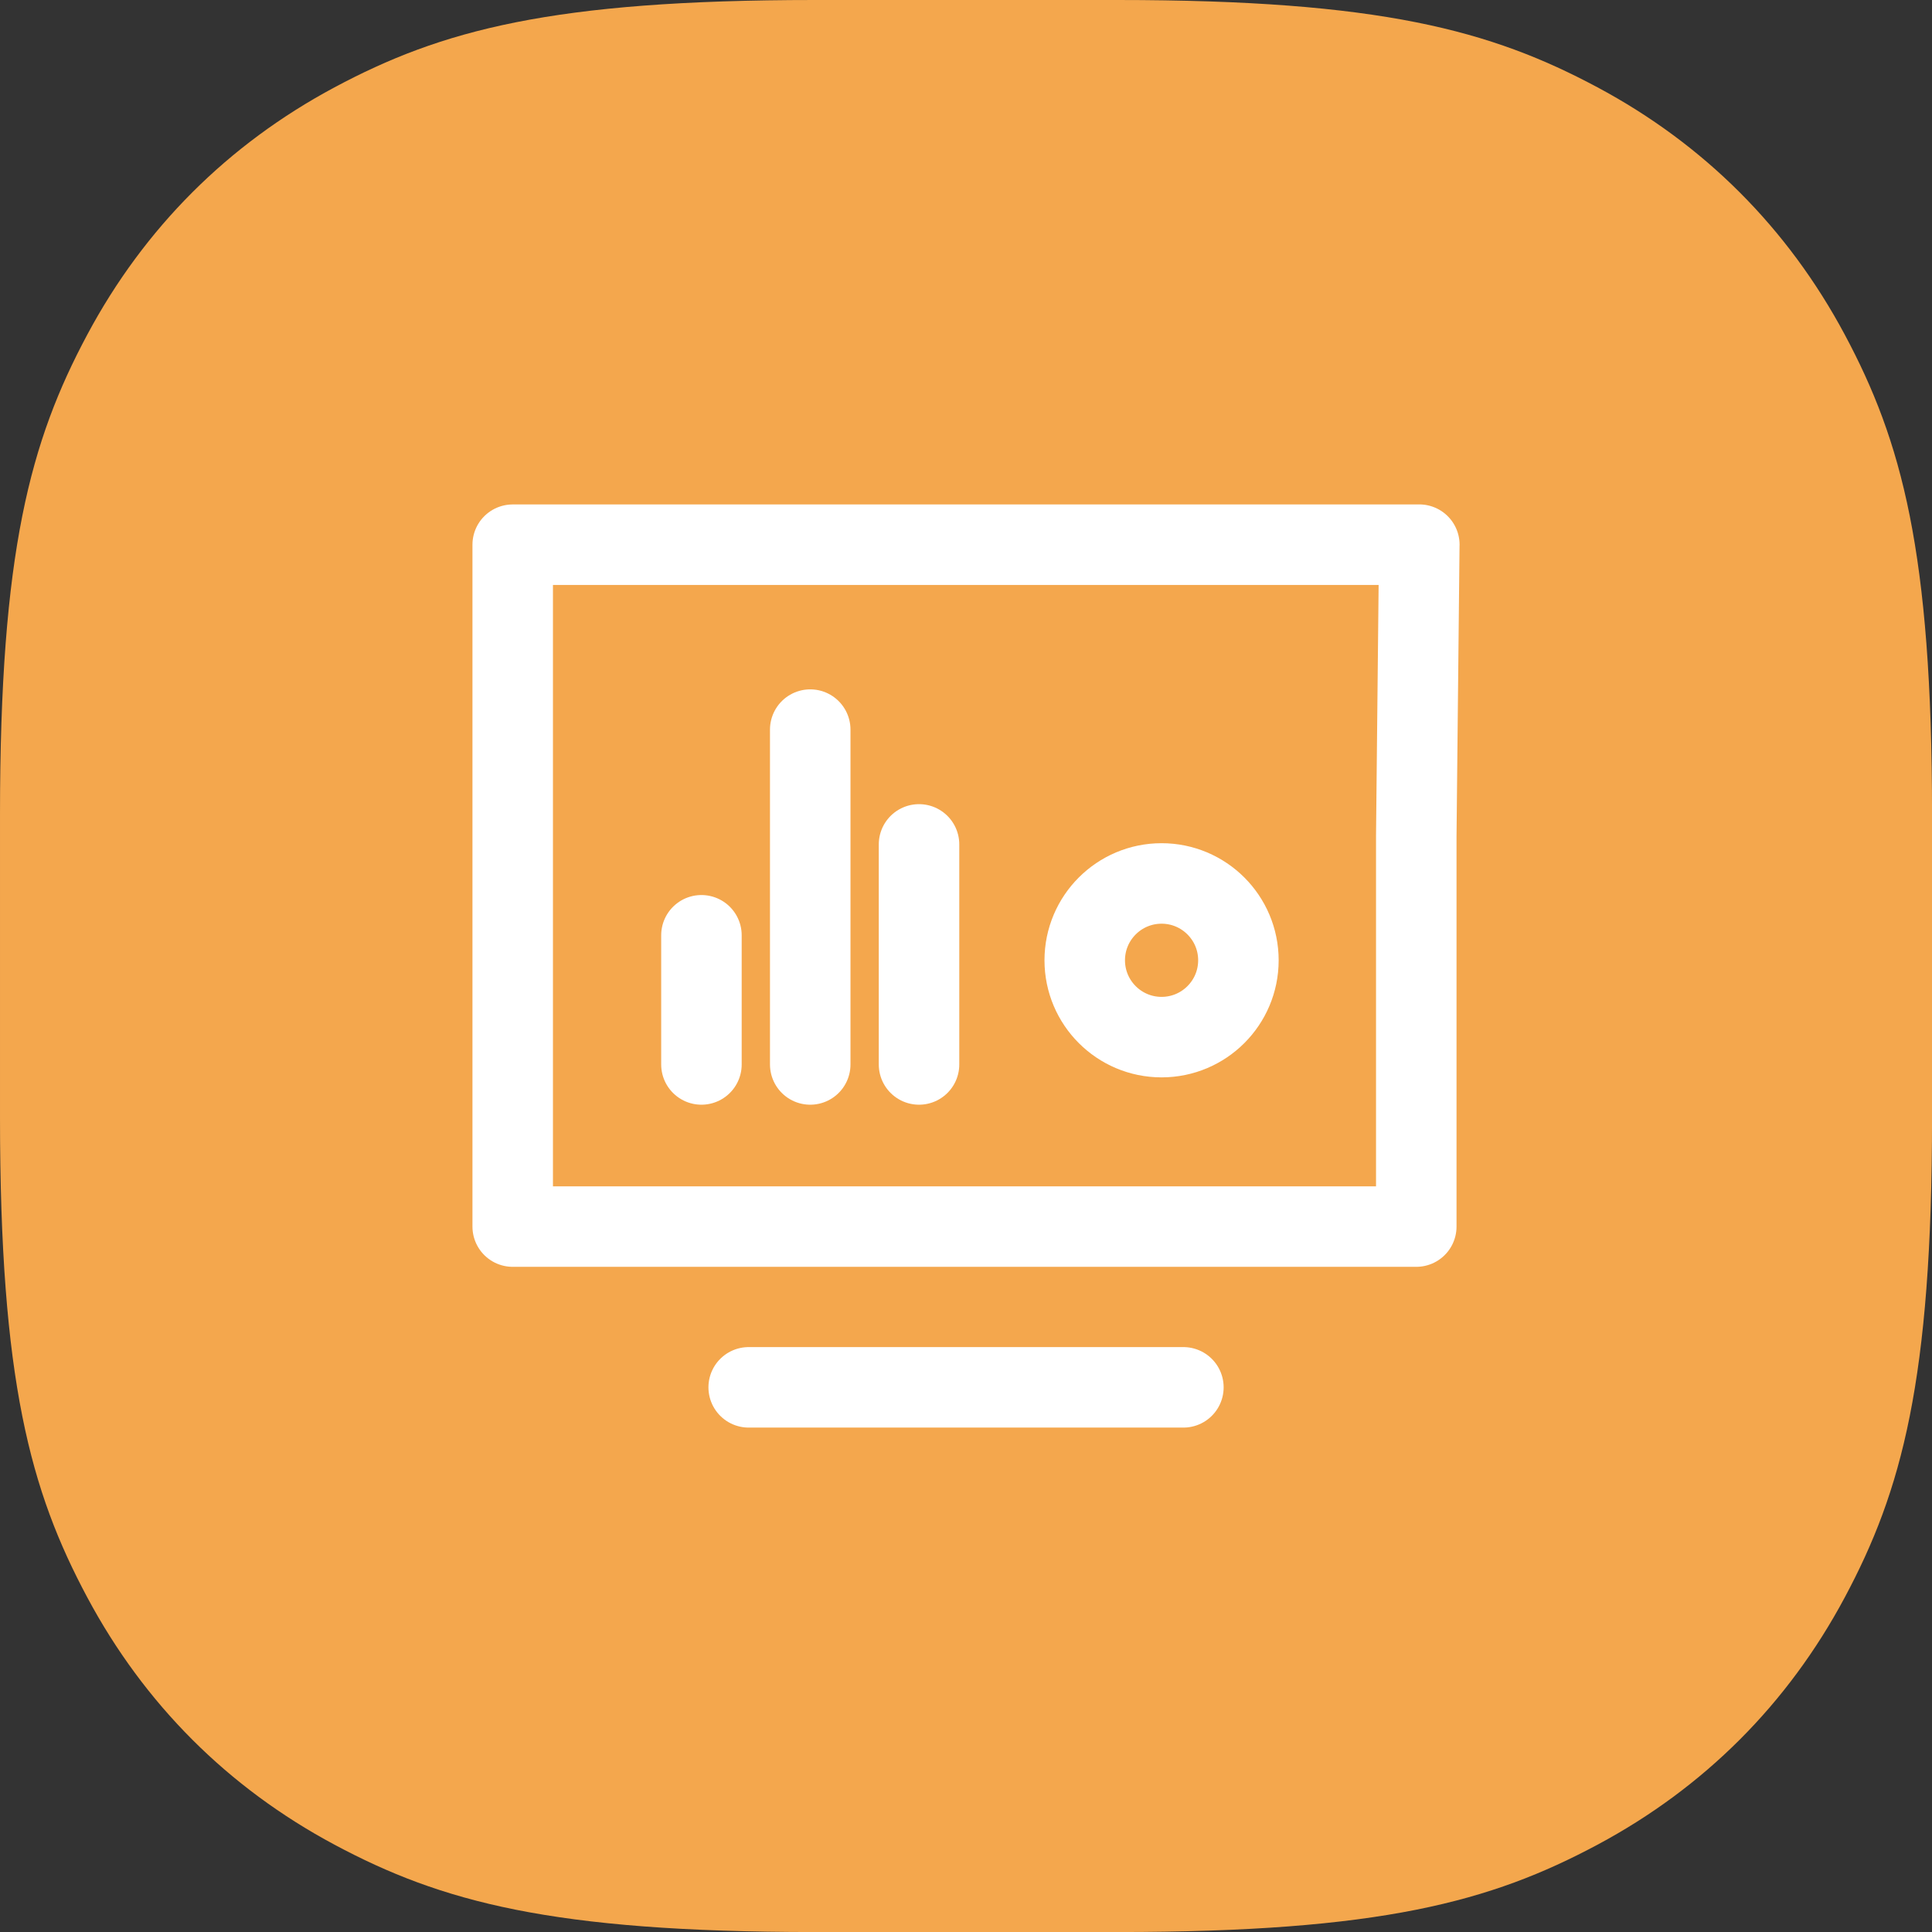
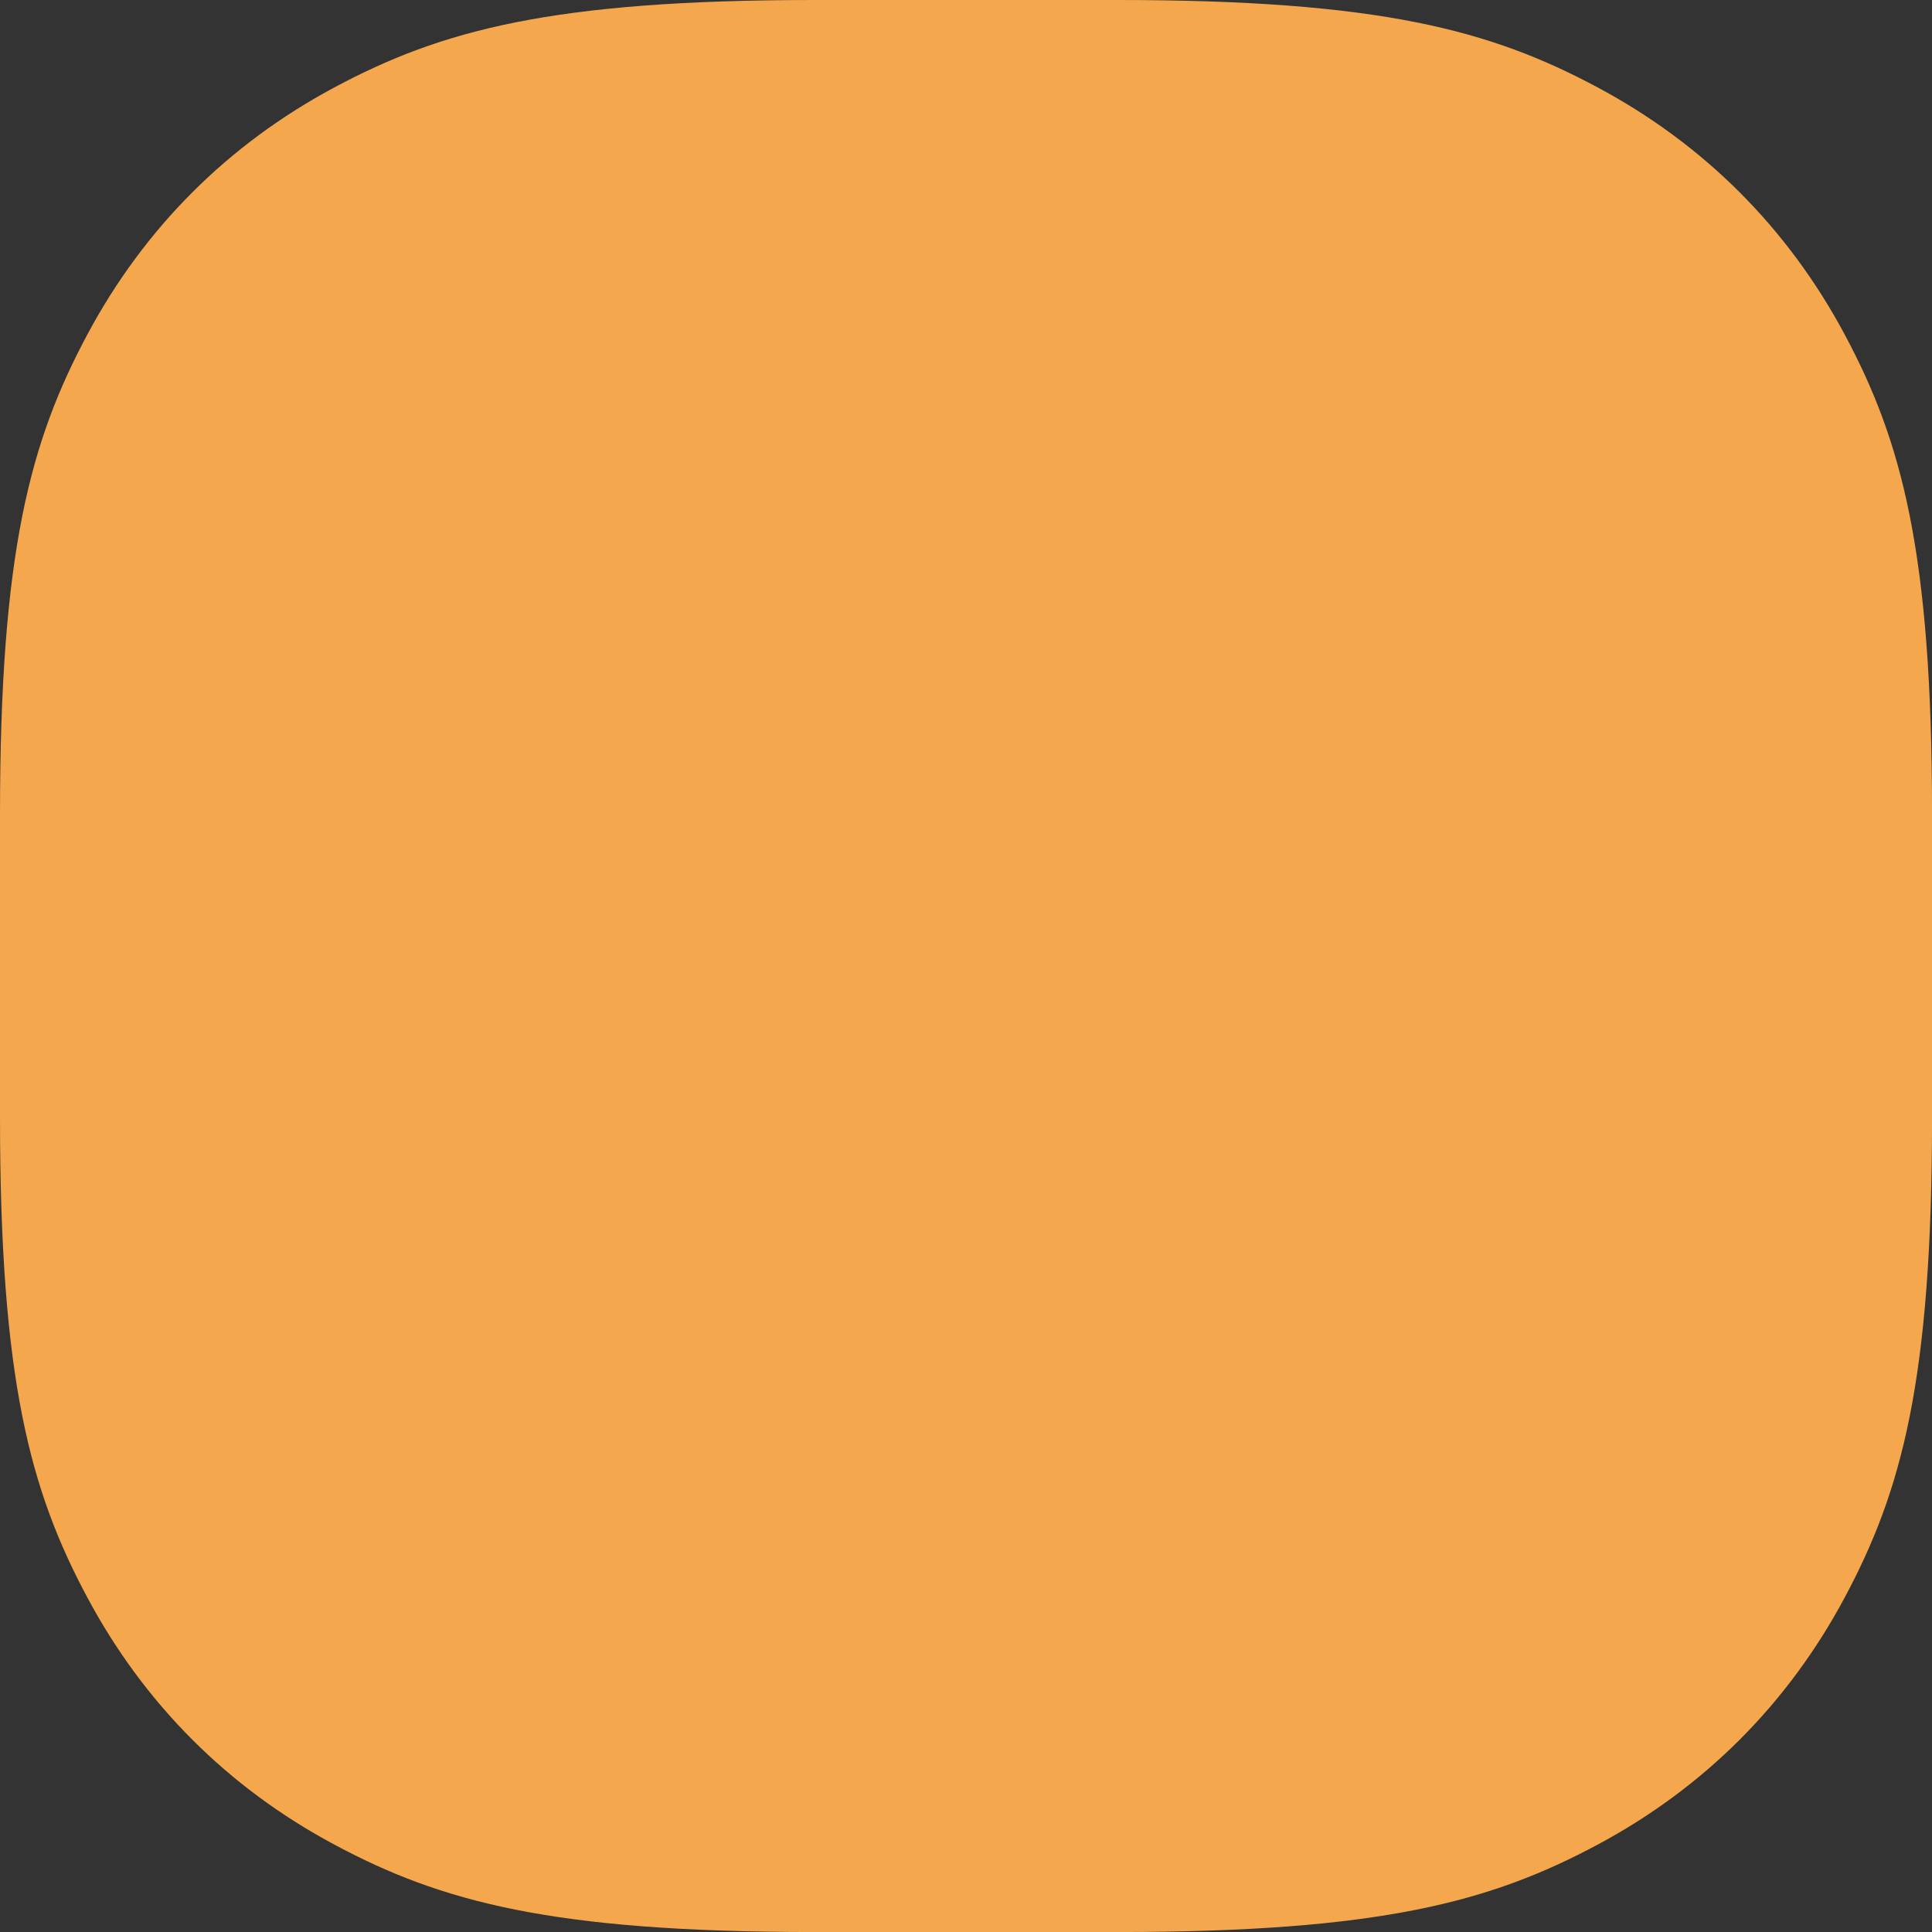
<svg xmlns="http://www.w3.org/2000/svg" id="Layer_2" width="48" height="48" viewBox="0 0 48 48">
  <rect x="0" y="0" width="48" height="48" fill="#333333" stroke="none" />
  <g id="Layer_1-2">
    <g>
      <path id="Base" d="M20.24,0h7.521c6.538,0,9.281,.754,11.929,2.17,2.648,1.416,4.725,3.494,6.141,6.141,1.416,2.648,2.17,5.391,2.17,11.929v7.521c0,6.538-.754,9.281-2.17,11.929-1.416,2.648-3.494,4.725-6.141,6.141-2.648,1.416-5.391,2.17-11.929,2.17h-7.521c-6.538,0-9.281-.754-11.929-2.17-2.648-1.416-4.725-3.494-6.141-6.141-1.416-2.648-2.17-5.391-2.17-11.929v-7.521c0-6.538,.754-9.281,2.17-11.929,1.416-2.648,3.494-4.725,6.141-6.141C10.959,.754,13.702,0,20.24,0Z" style="fill:#f4a74d; fill-rule:evenodd;" />
-       <path d="M17.427,26.446v-3.209m2.703,3.209v-8.319m2.703,8.319v-5.467m12.43-7.446H12.738V30.474h22.449v-9.707l.075-7.235Zm-8.313,10.325c0,1.054,.855,1.909,1.909,1.909s1.909-.855,1.909-1.909-.855-1.909-1.909-1.909-1.909,.855-1.909,1.909Zm-8.349,10.61h10.8" style="fill:none; stroke:#fff; stroke-linecap:round; stroke-linejoin:round; stroke-width:2px;" />
    </g>
  </g>
</svg>